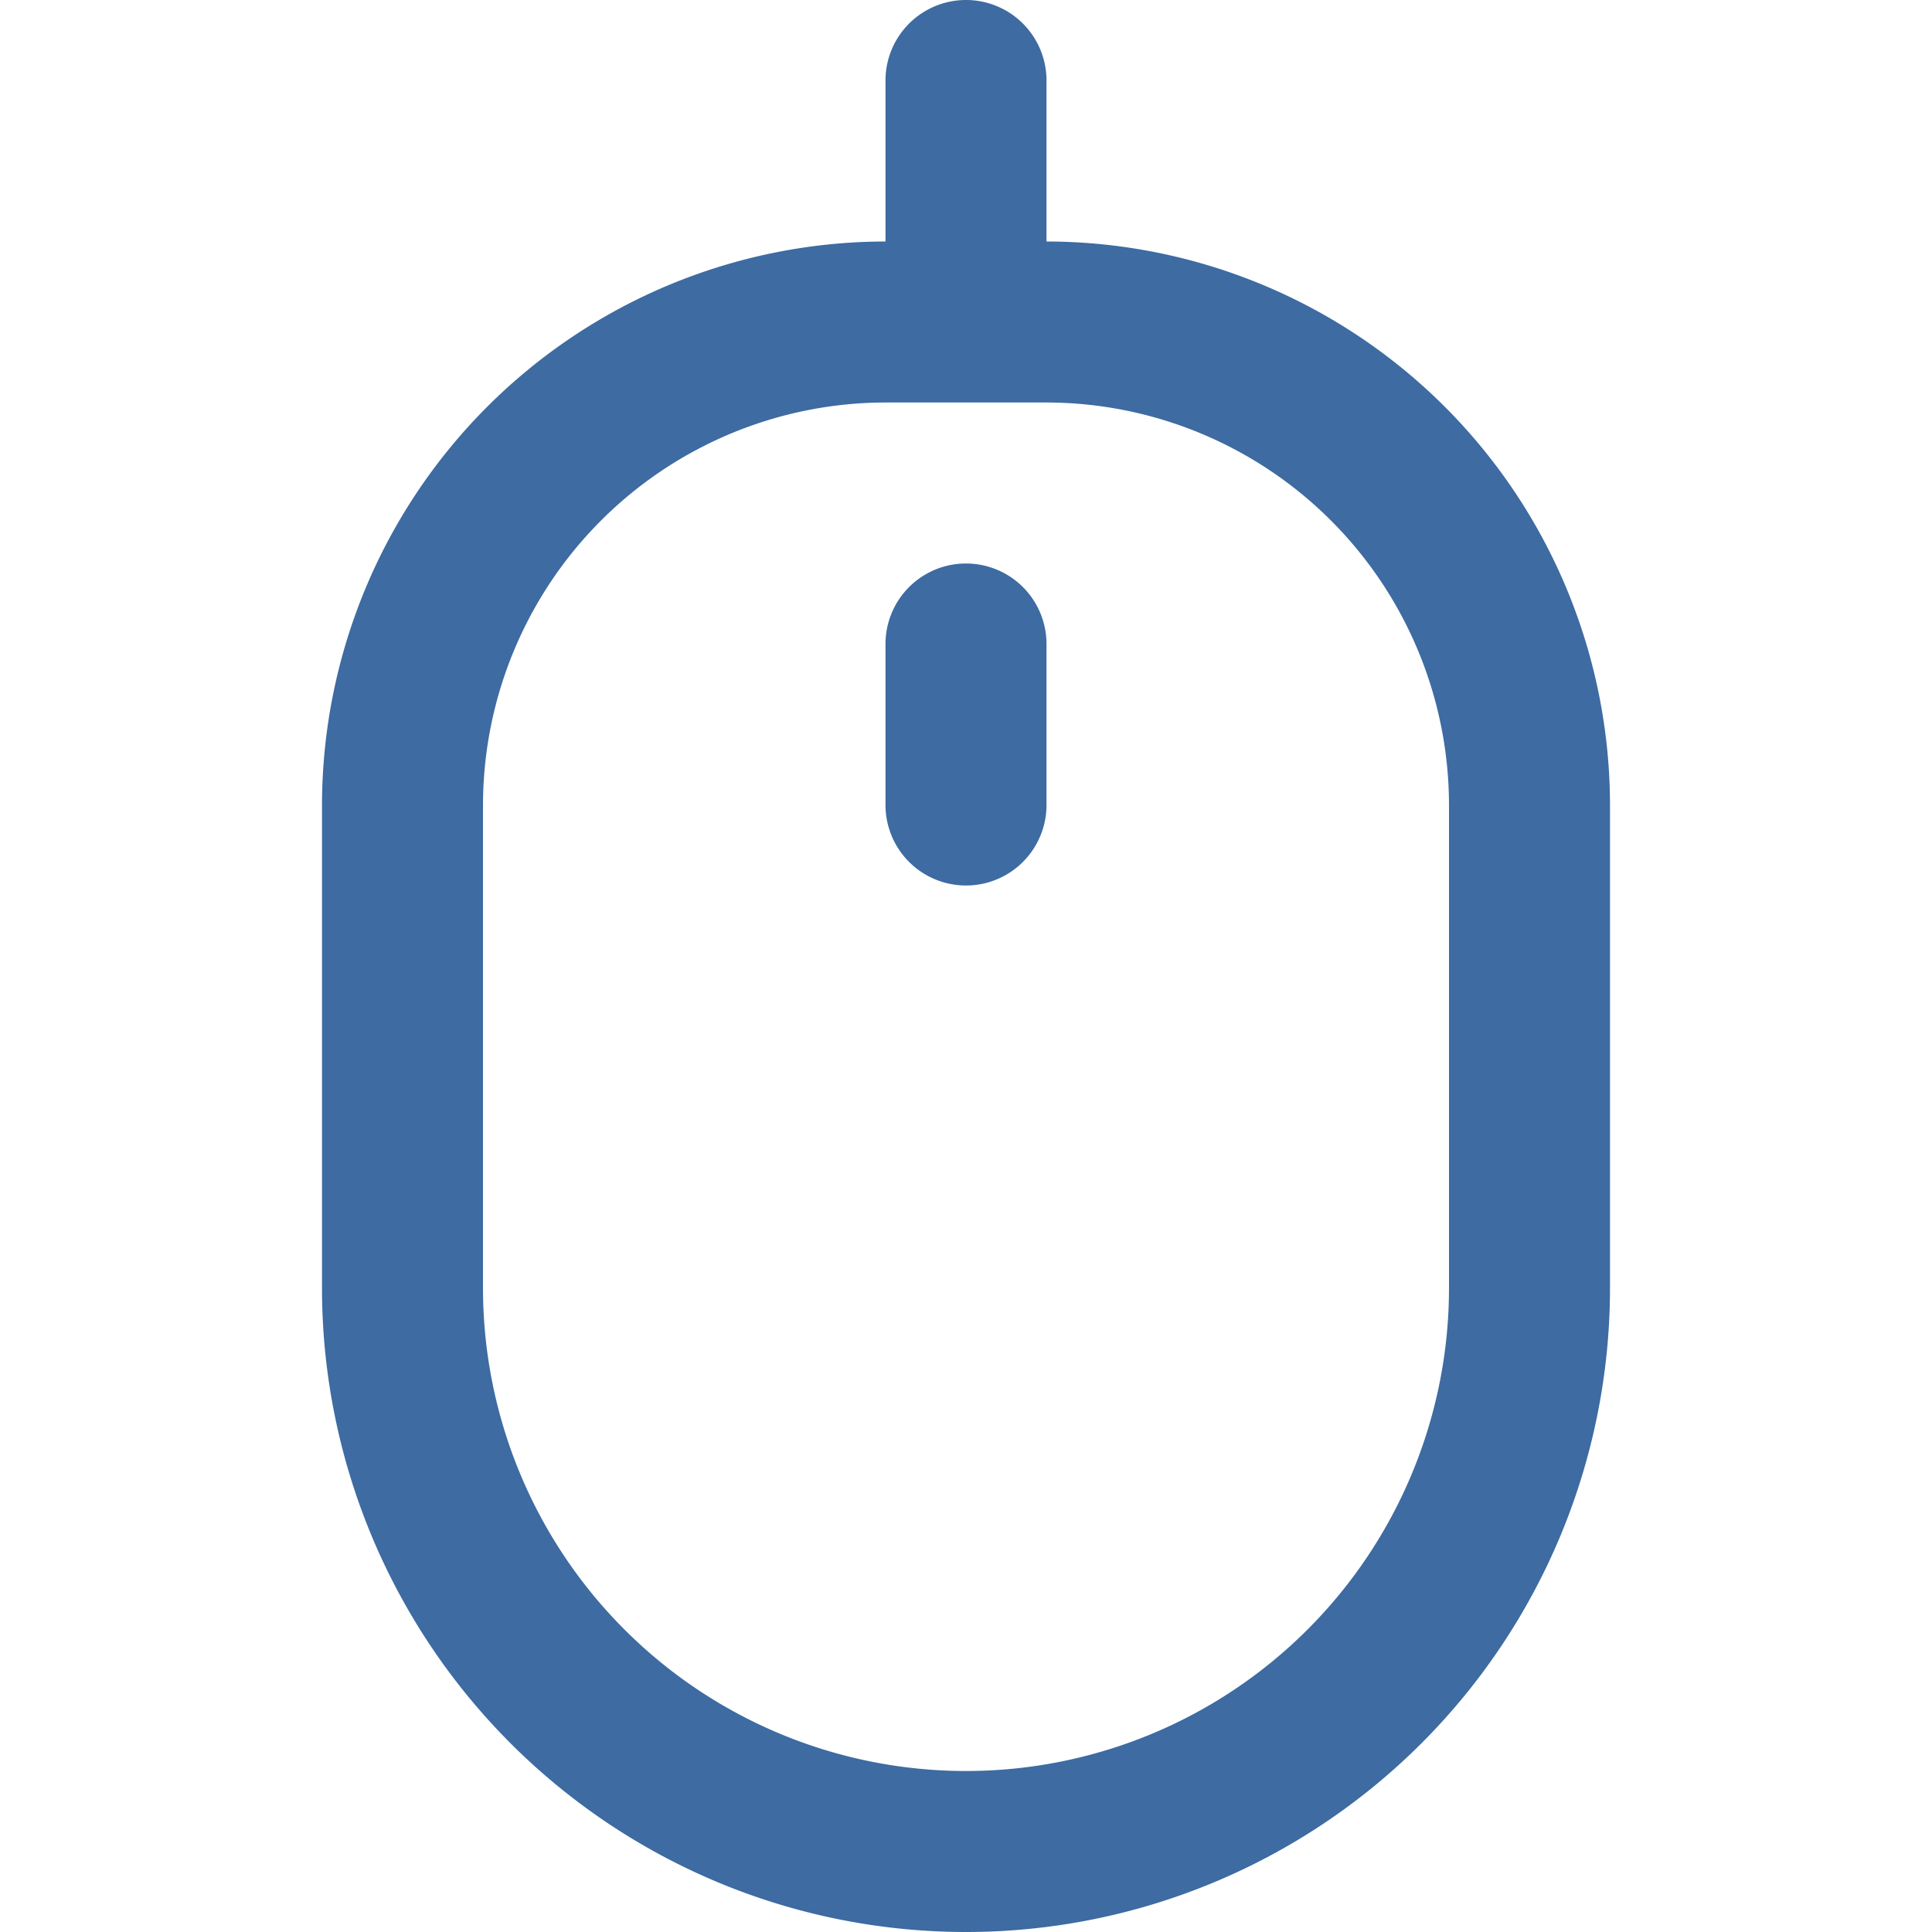
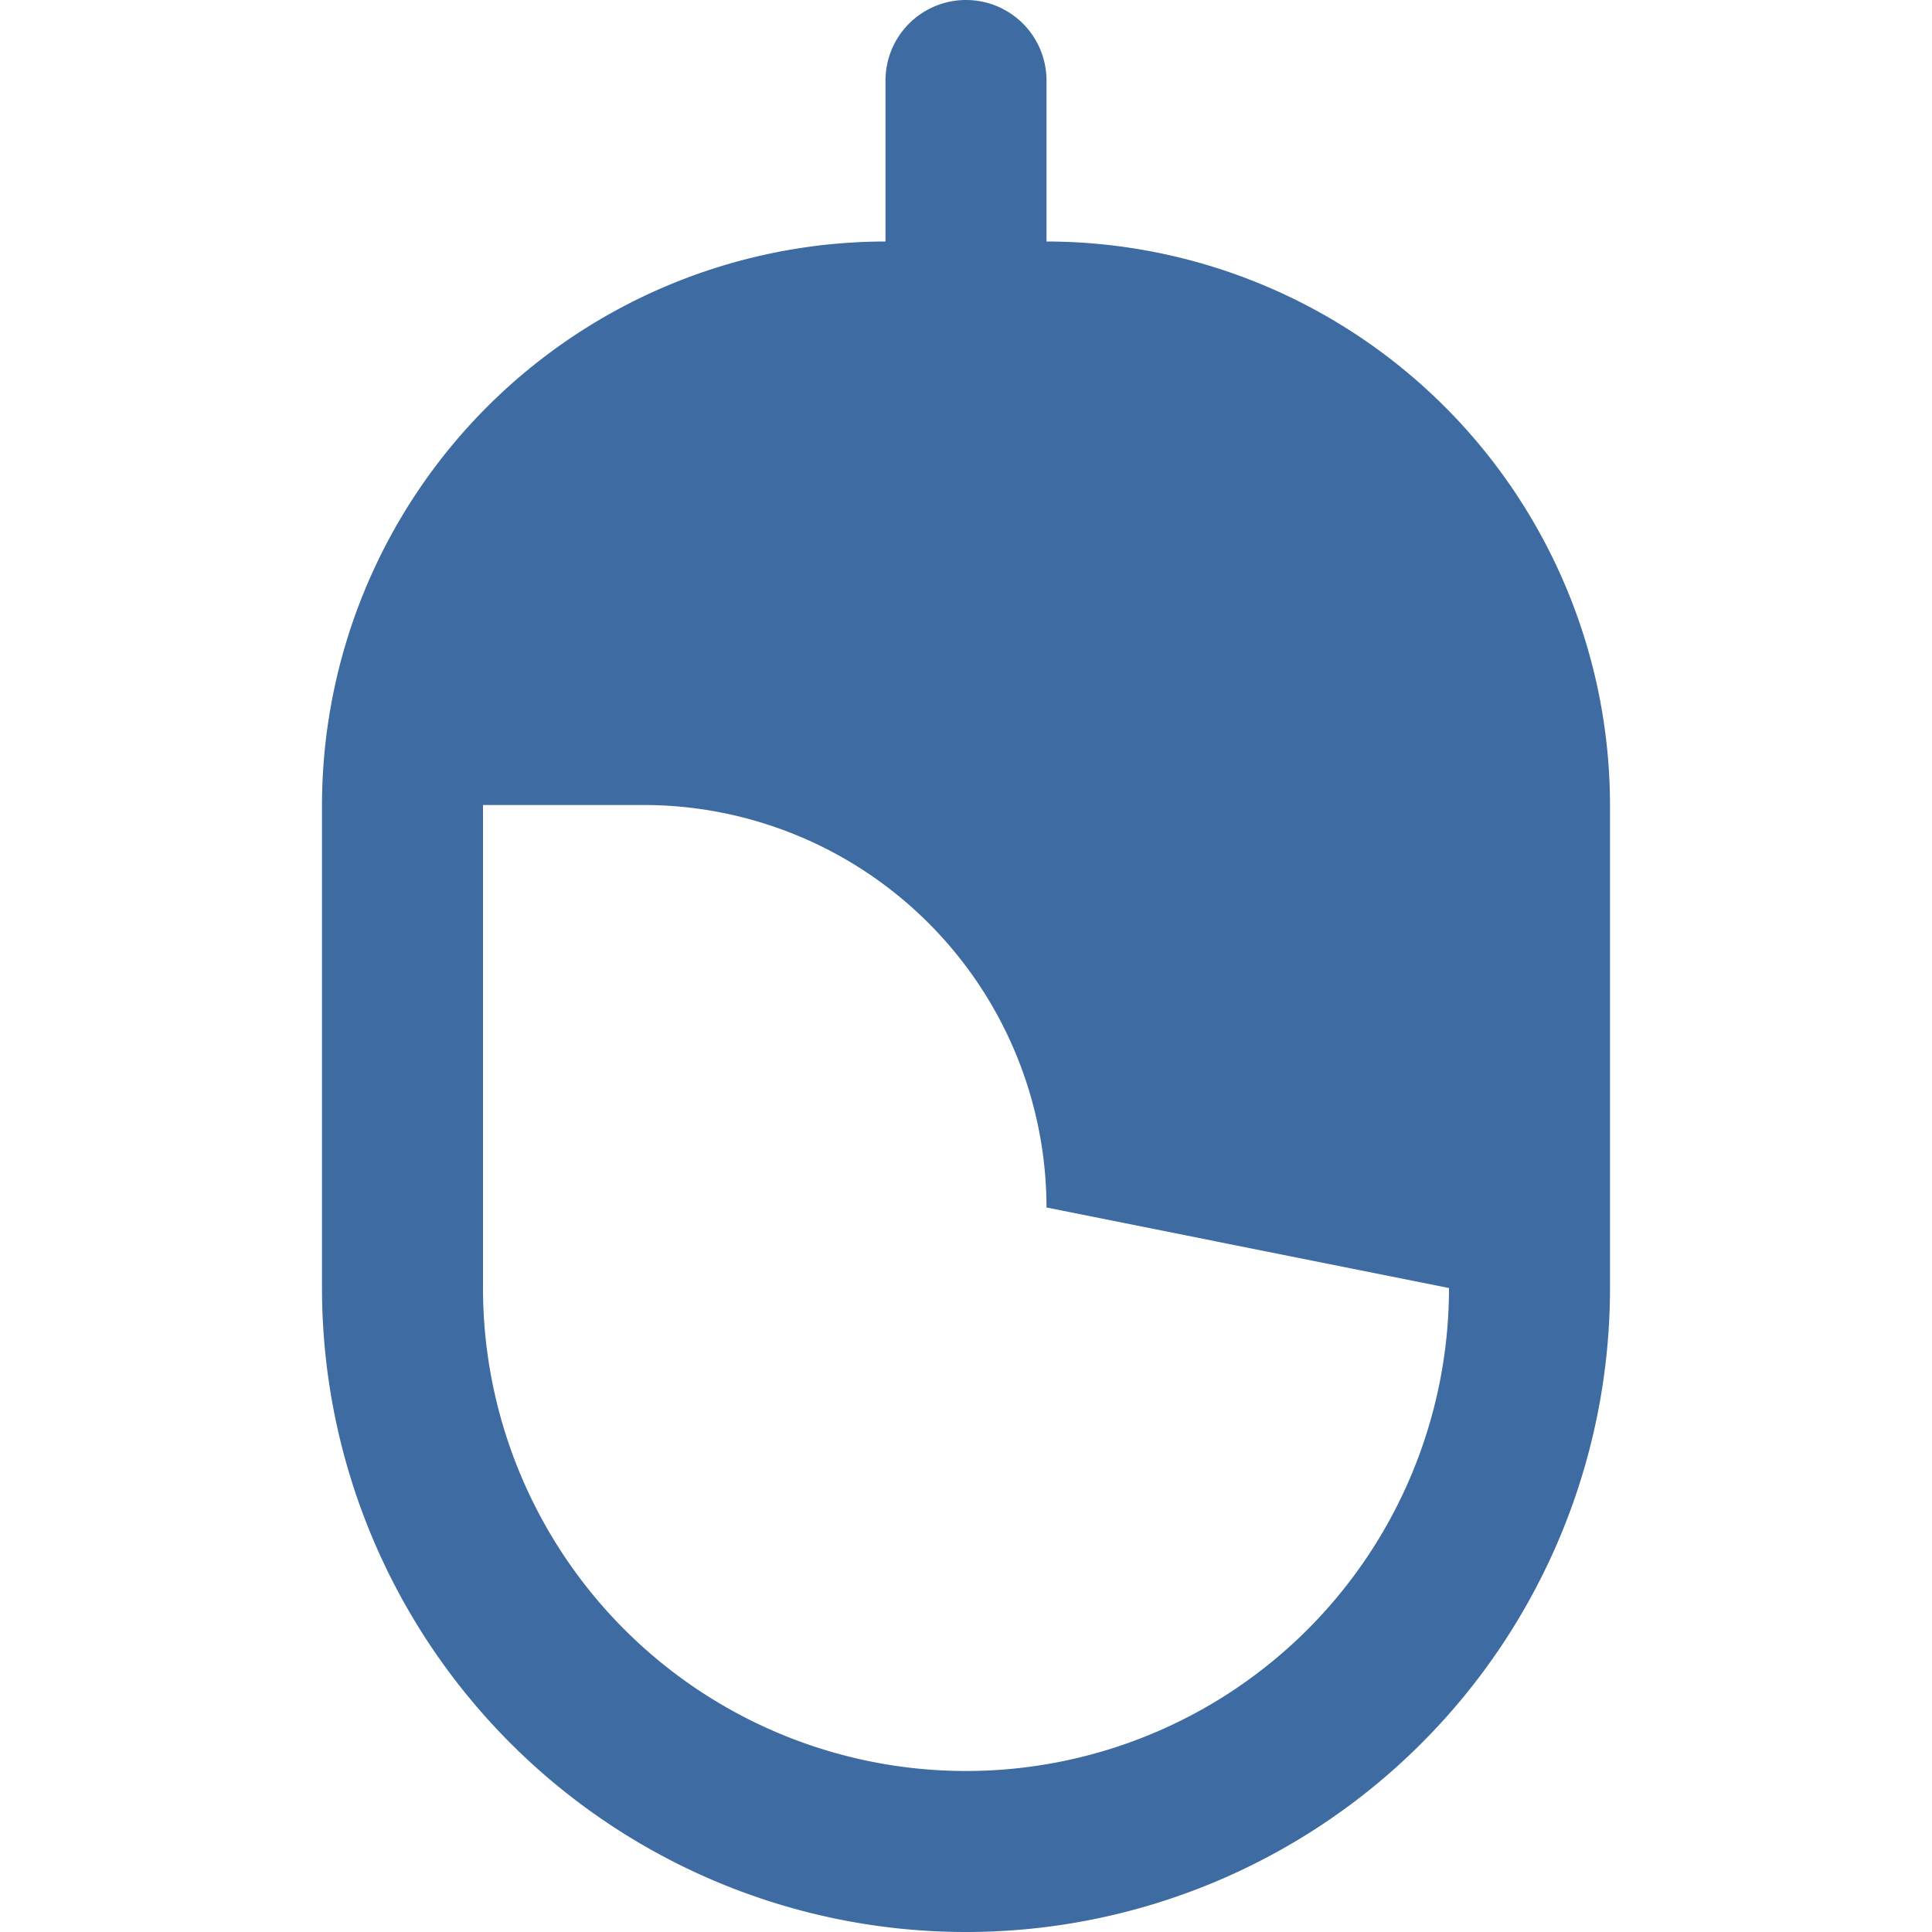
<svg xmlns="http://www.w3.org/2000/svg" id="Outline" viewBox="0 0 24 24" width="512" height="512" fill="#3D6BA2">
-   <path d="M13,3V1a1,1,0,0,0-2,0V3a7.008,7.008,0,0,0-7,7v6a8,8,0,0,0,16,0V10A7.008,7.008,0,0,0,13,3Zm5,13A6,6,0,0,1,6,16V10a5.006,5.006,0,0,1,5-5h2a5.006,5.006,0,0,1,5,5Z" />
-   <path d="M12,7a1,1,0,0,0-1,1v2a1,1,0,0,0,2,0V8A1,1,0,0,0,12,7Z" />
+   <path d="M13,3V1a1,1,0,0,0-2,0V3a7.008,7.008,0,0,0-7,7v6a8,8,0,0,0,16,0V10A7.008,7.008,0,0,0,13,3Zm5,13A6,6,0,0,1,6,16V10h2a5.006,5.006,0,0,1,5,5Z" />
</svg>